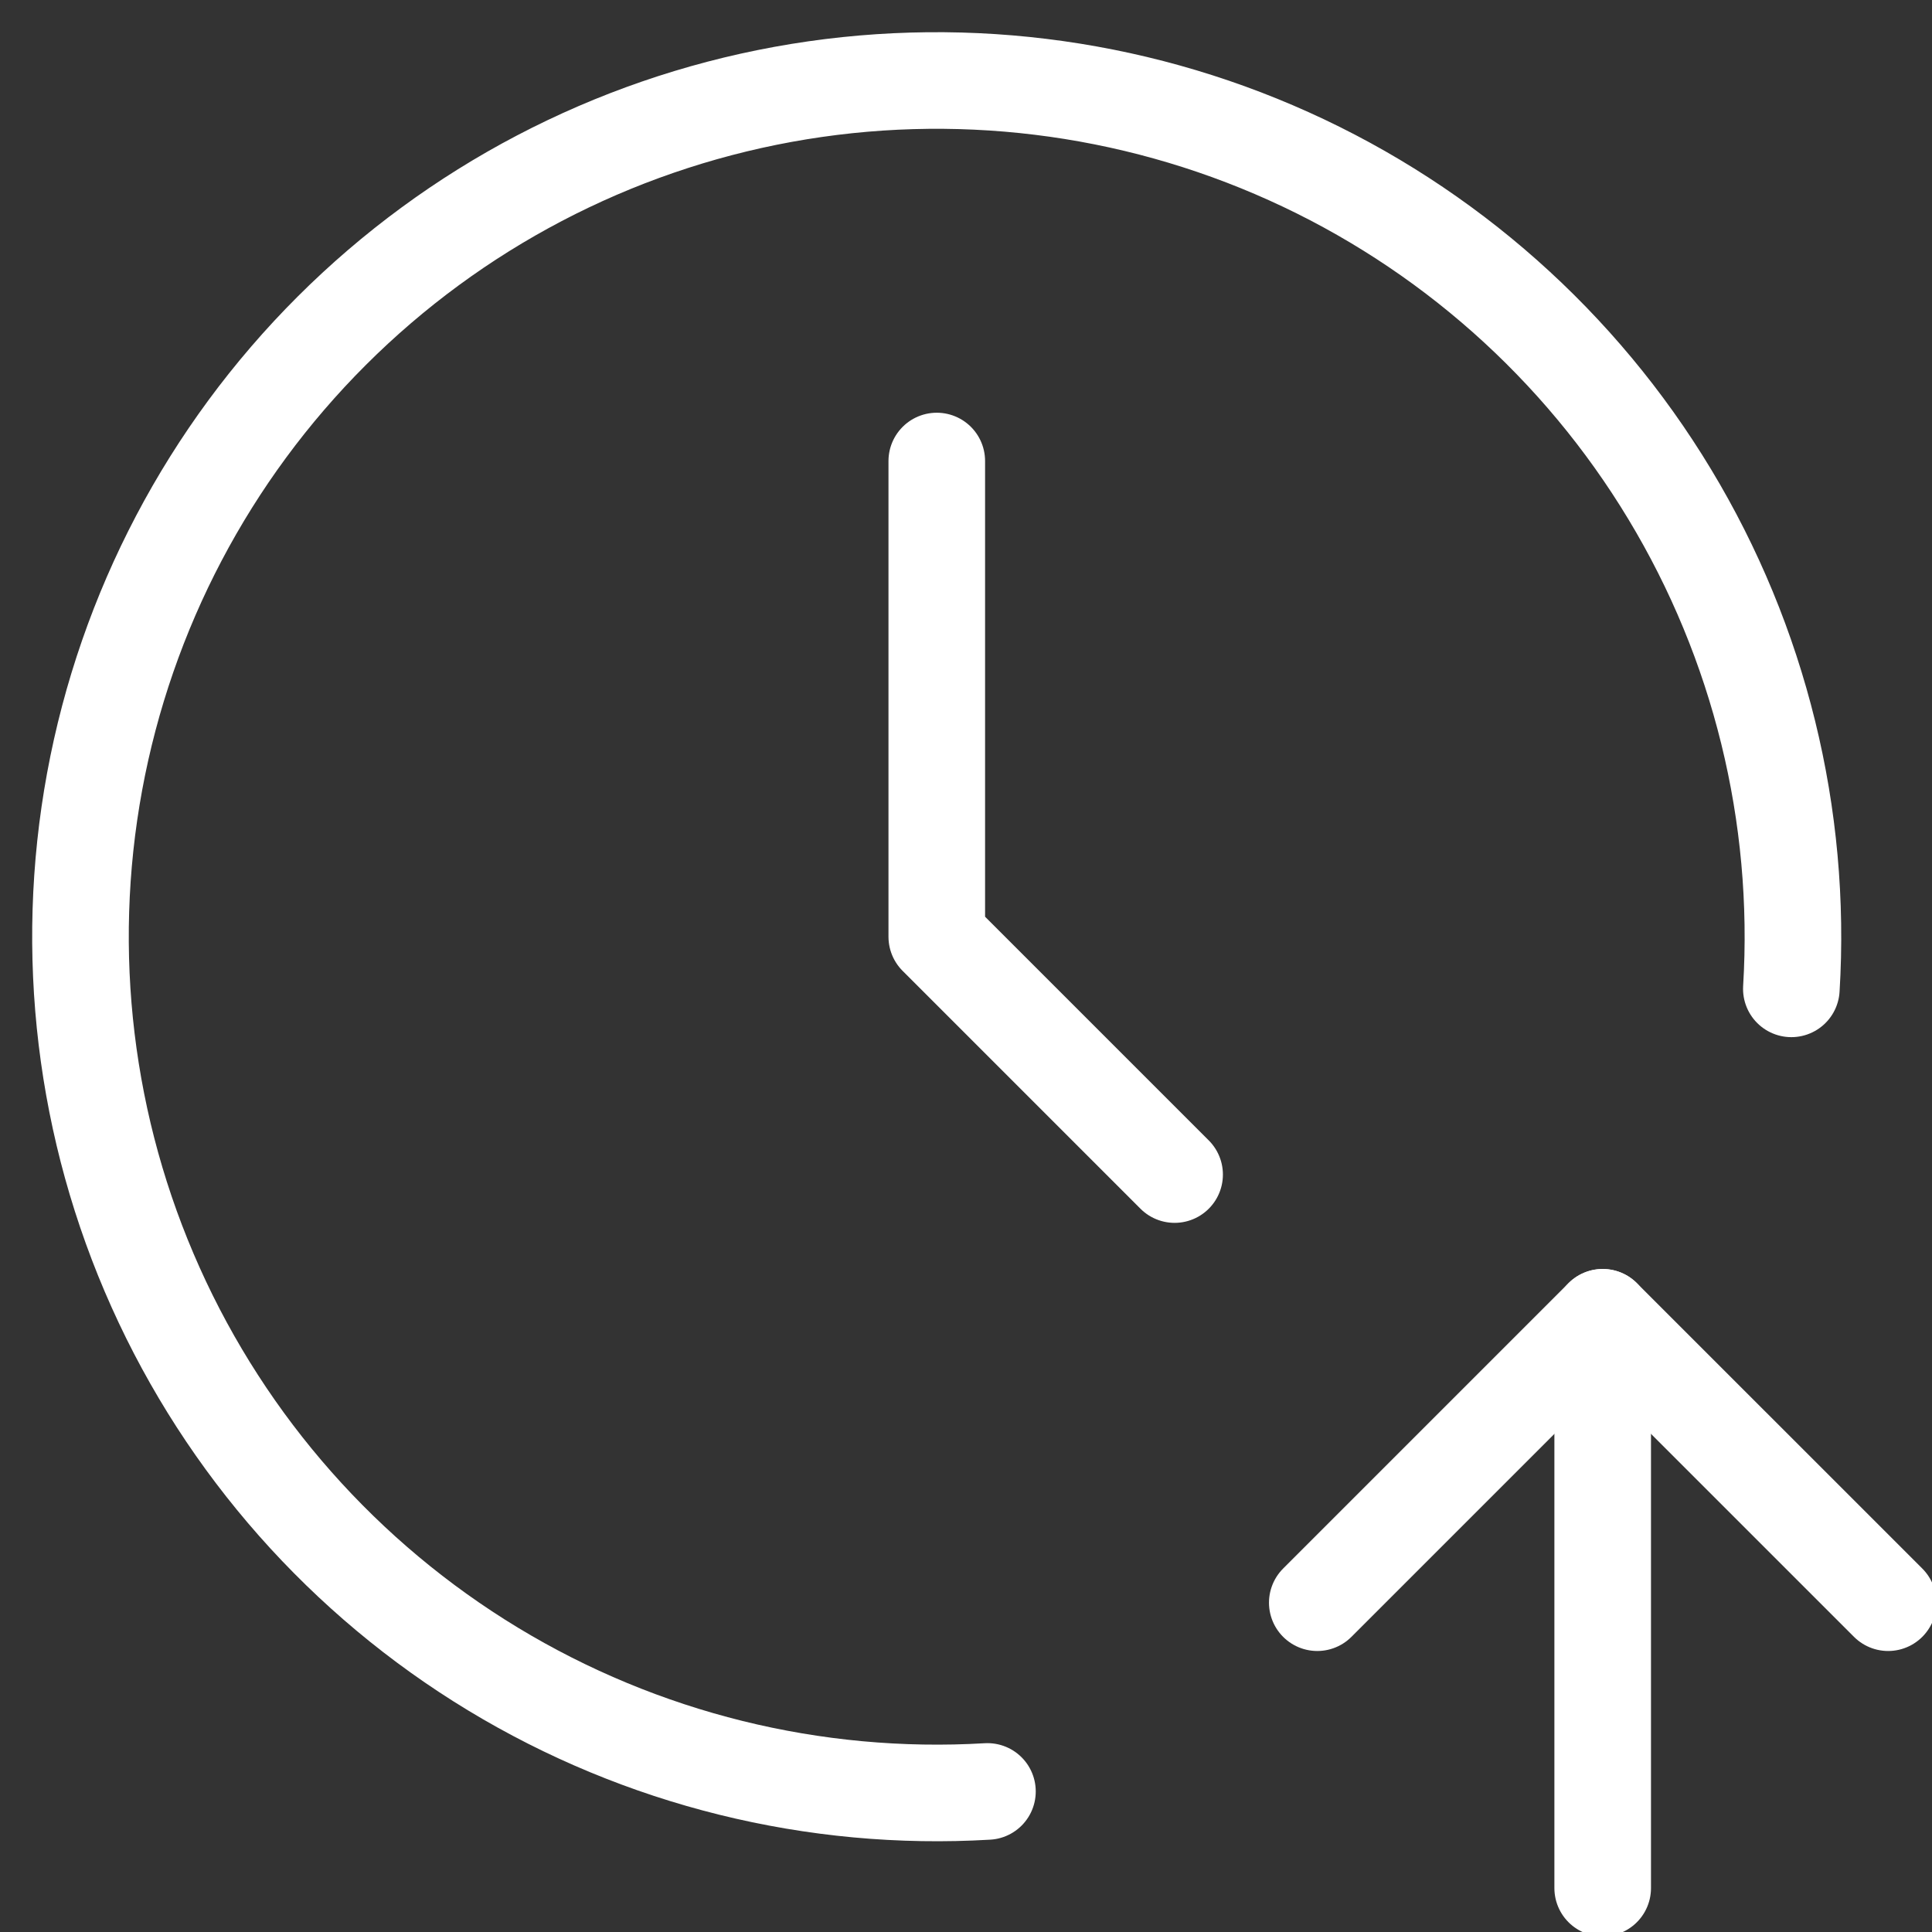
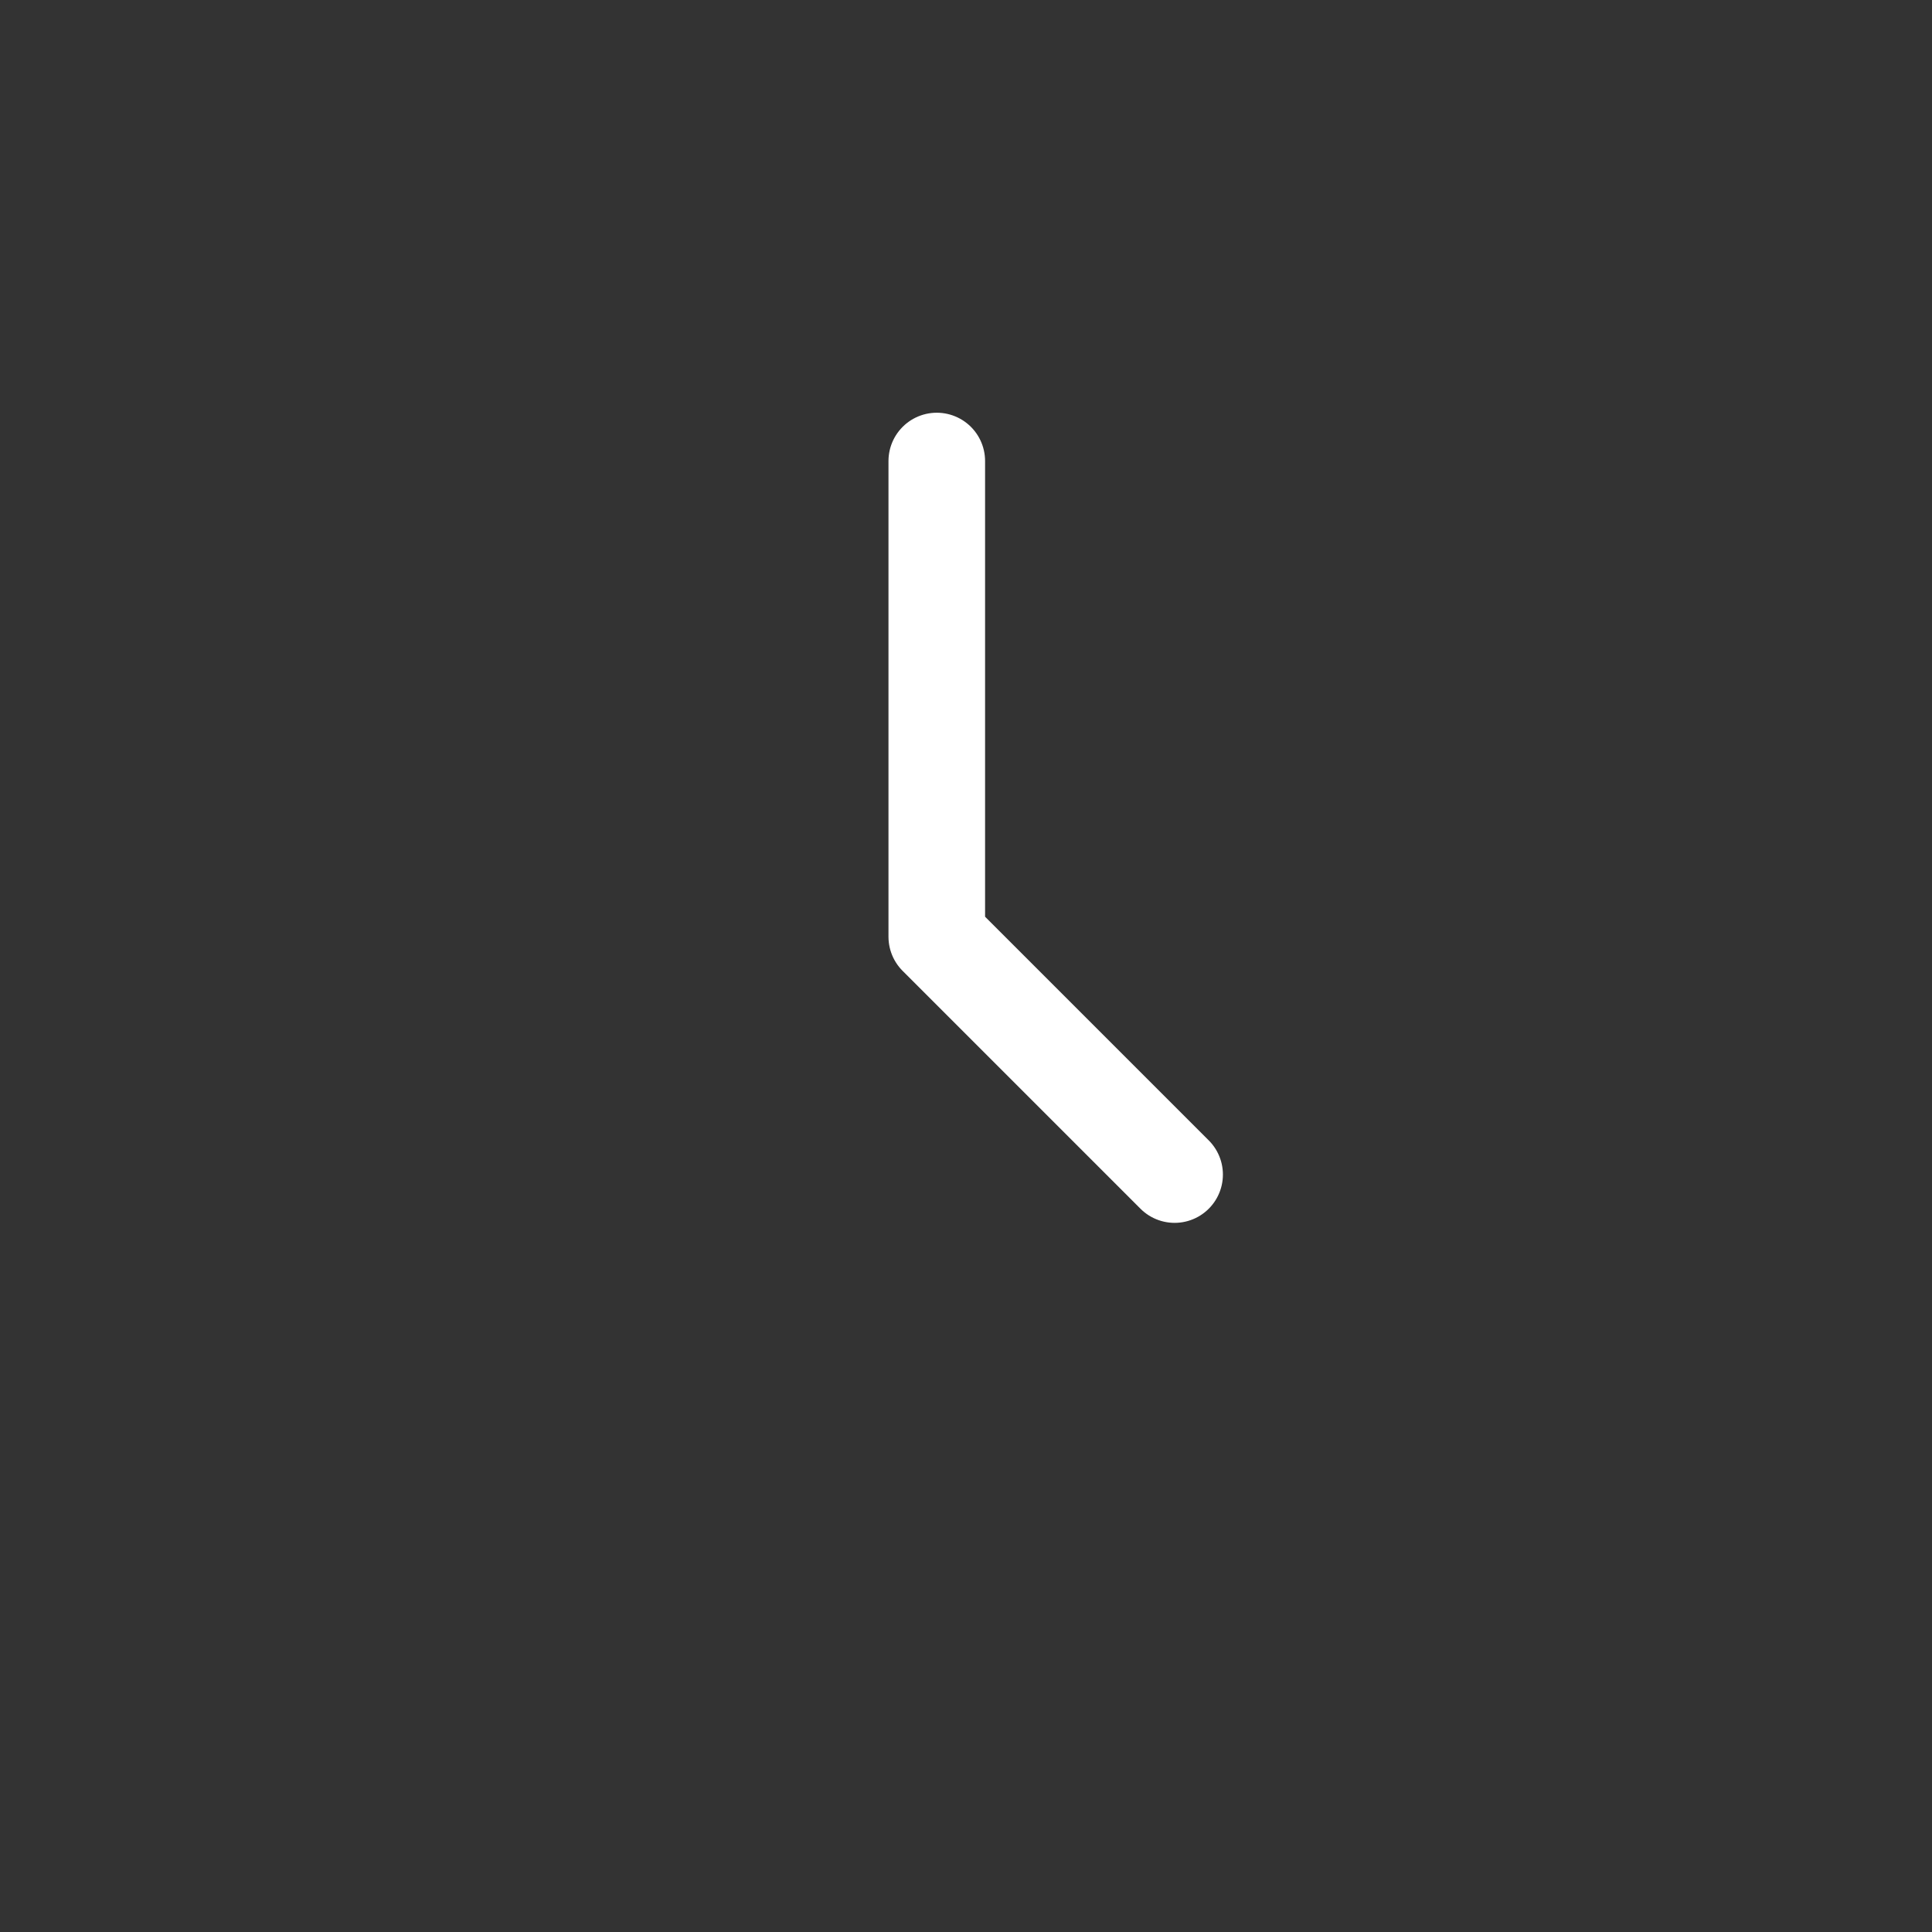
<svg xmlns="http://www.w3.org/2000/svg" width="40" height="40" viewBox="0 0 40 40" fill="none">
  <rect x="0" y="0" width="40" height="40" fill="#333333" stroke="none" />
  <g clip-path="url(#clip0_1132_942)">
-     <path d="M37.088 20.473C37.307 16.883 36.428 13.311 34.569 10.232C32.711 7.152 29.959 4.711 26.68 3.233C23.401 1.755 19.75 1.309 16.211 1.954C12.672 2.6 9.414 4.307 6.869 6.848C4.323 9.389 2.611 12.645 1.959 16.182C1.308 19.72 1.748 23.372 3.221 26.653C4.694 29.935 7.13 32.691 10.206 34.555C13.283 36.419 16.853 37.303 20.444 37.09" stroke="white" stroke-width="2" stroke-linecap="round" stroke-linejoin="round" />
-     <path d="M33.182 39.091V27.273" stroke="white" stroke-width="2" stroke-linecap="round" stroke-linejoin="round" />
-     <path d="M39.092 33.182L33.182 27.273L27.273 33.182" stroke="white" stroke-width="2" stroke-linecap="round" stroke-linejoin="round" />
    <path d="M19.395 9.545V19.394L24.319 24.318" stroke="white" stroke-width="2" stroke-linecap="round" stroke-linejoin="round" />
  </g>
  <defs>
    <clipPath id="clip0_1132_942">
      <rect width="40" height="40" fill="white" />
    </clipPath>
  </defs>
</svg>